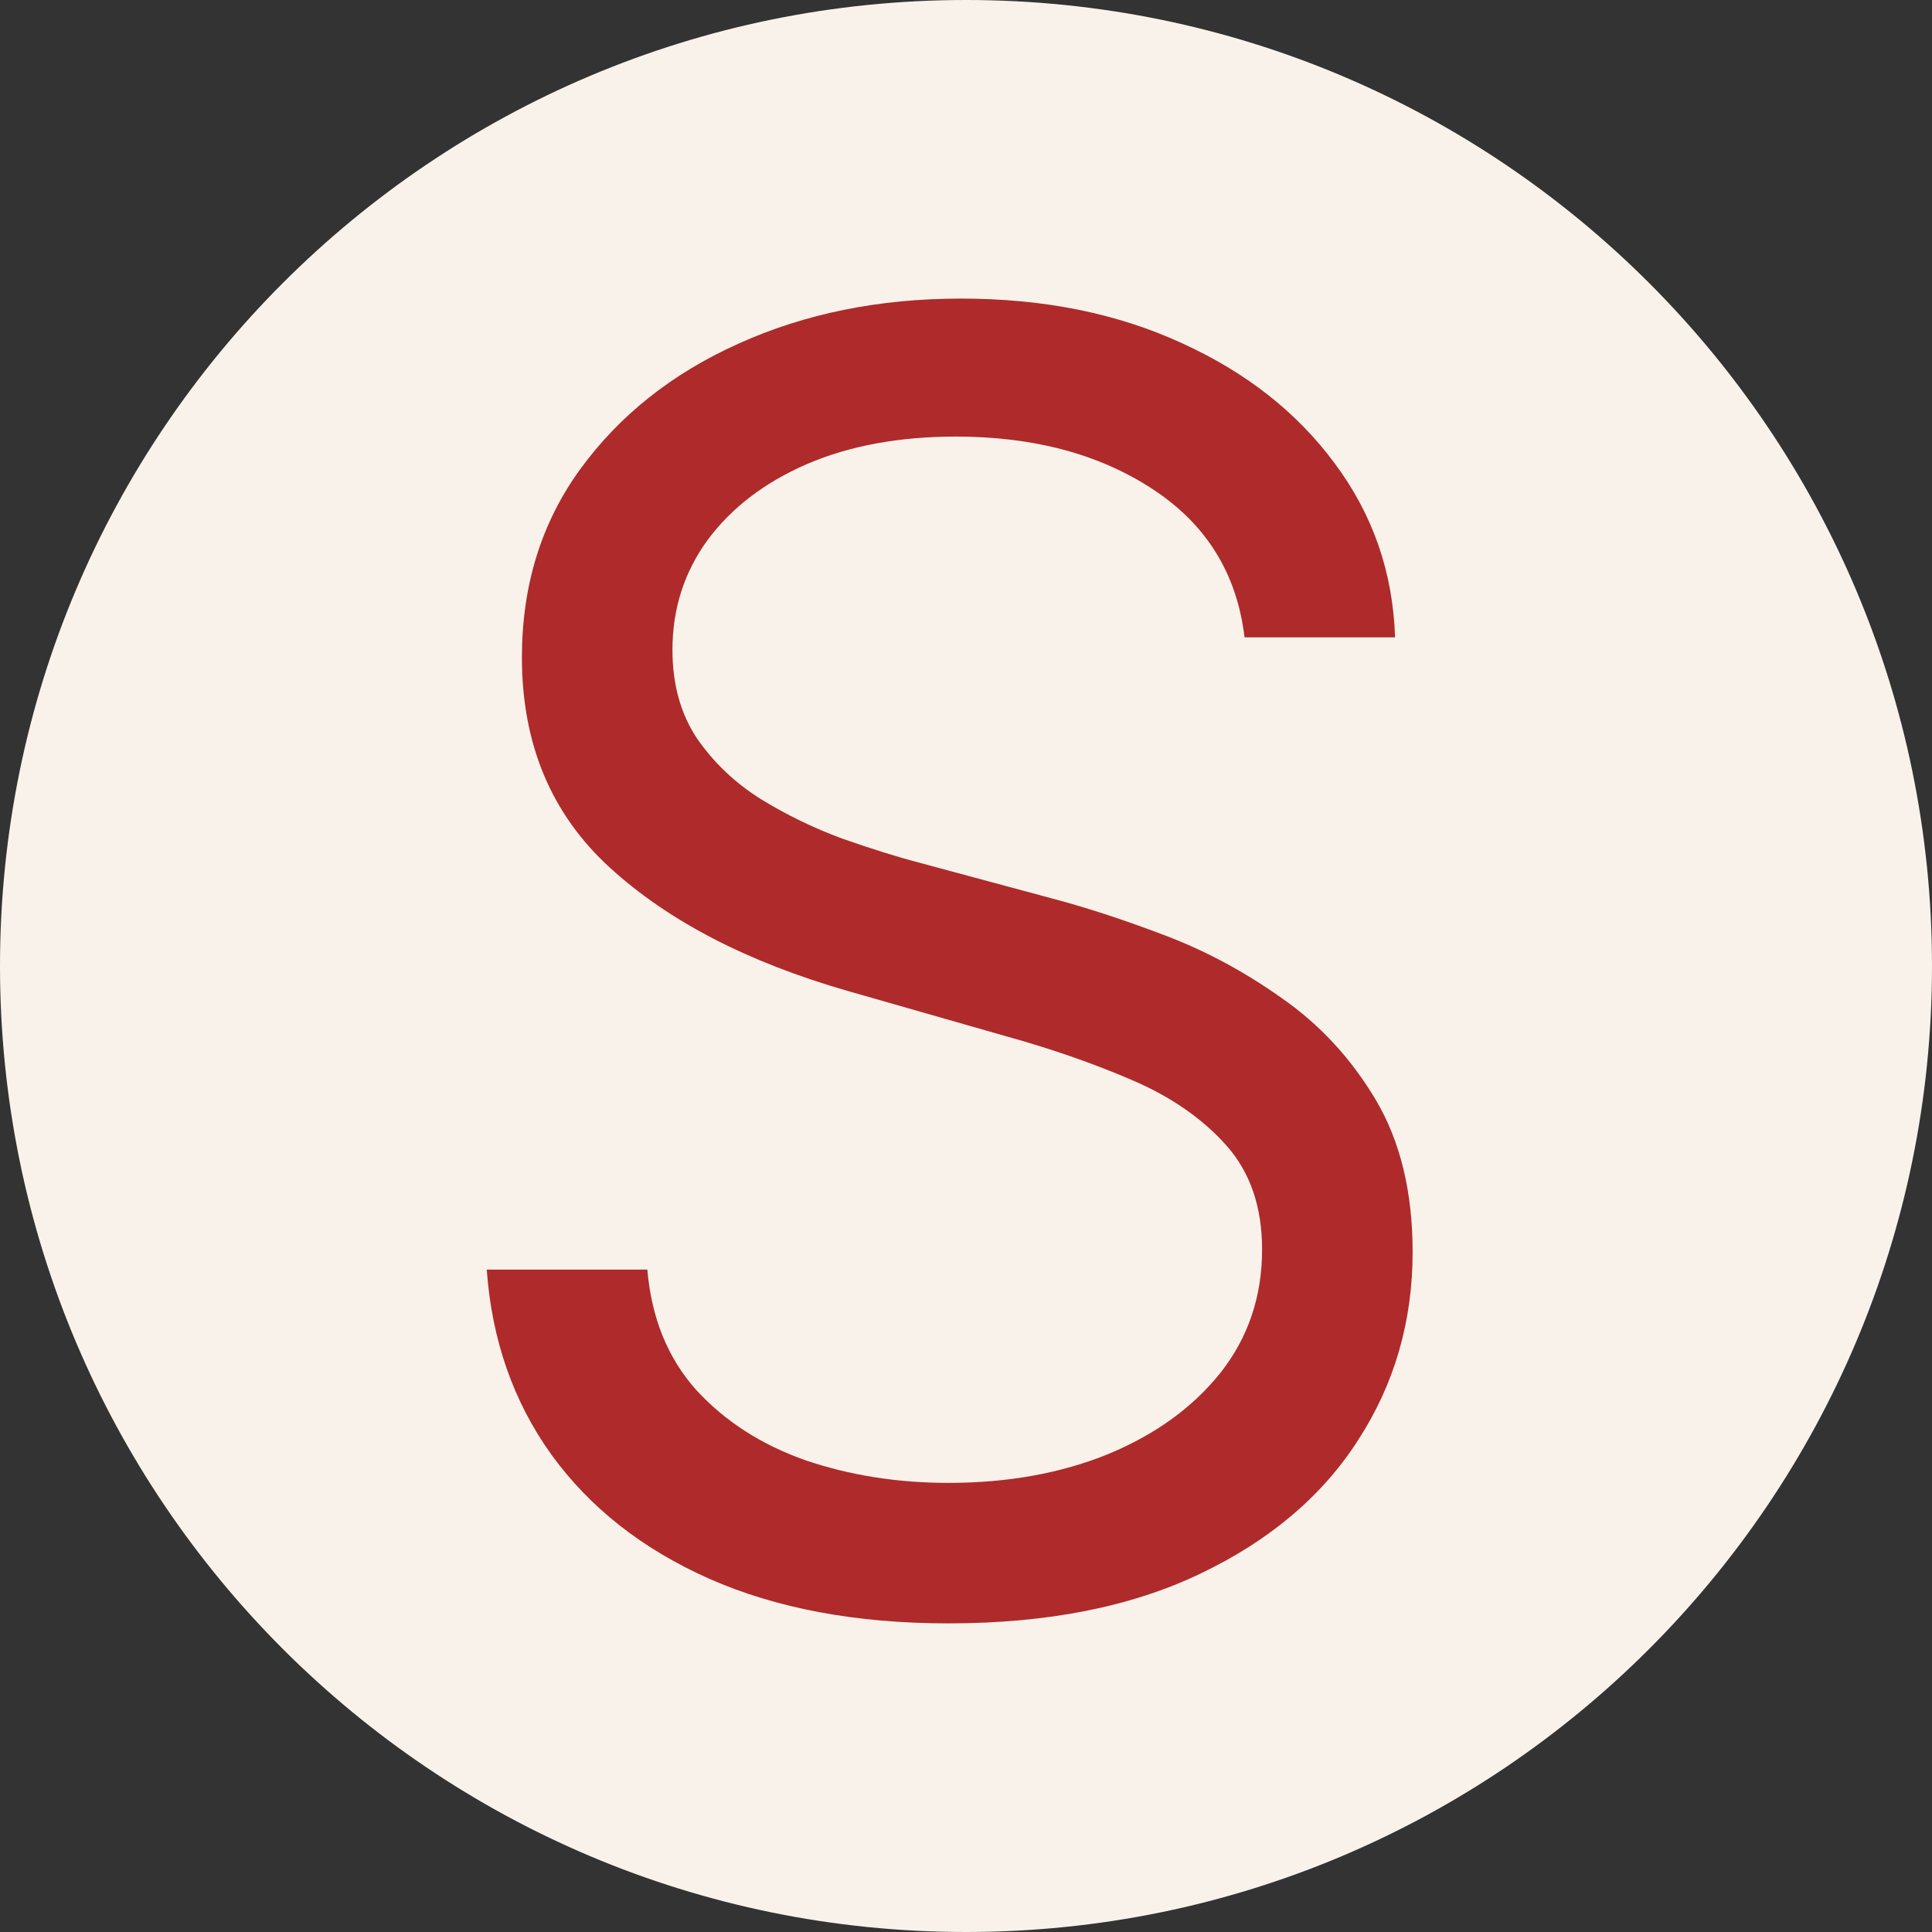
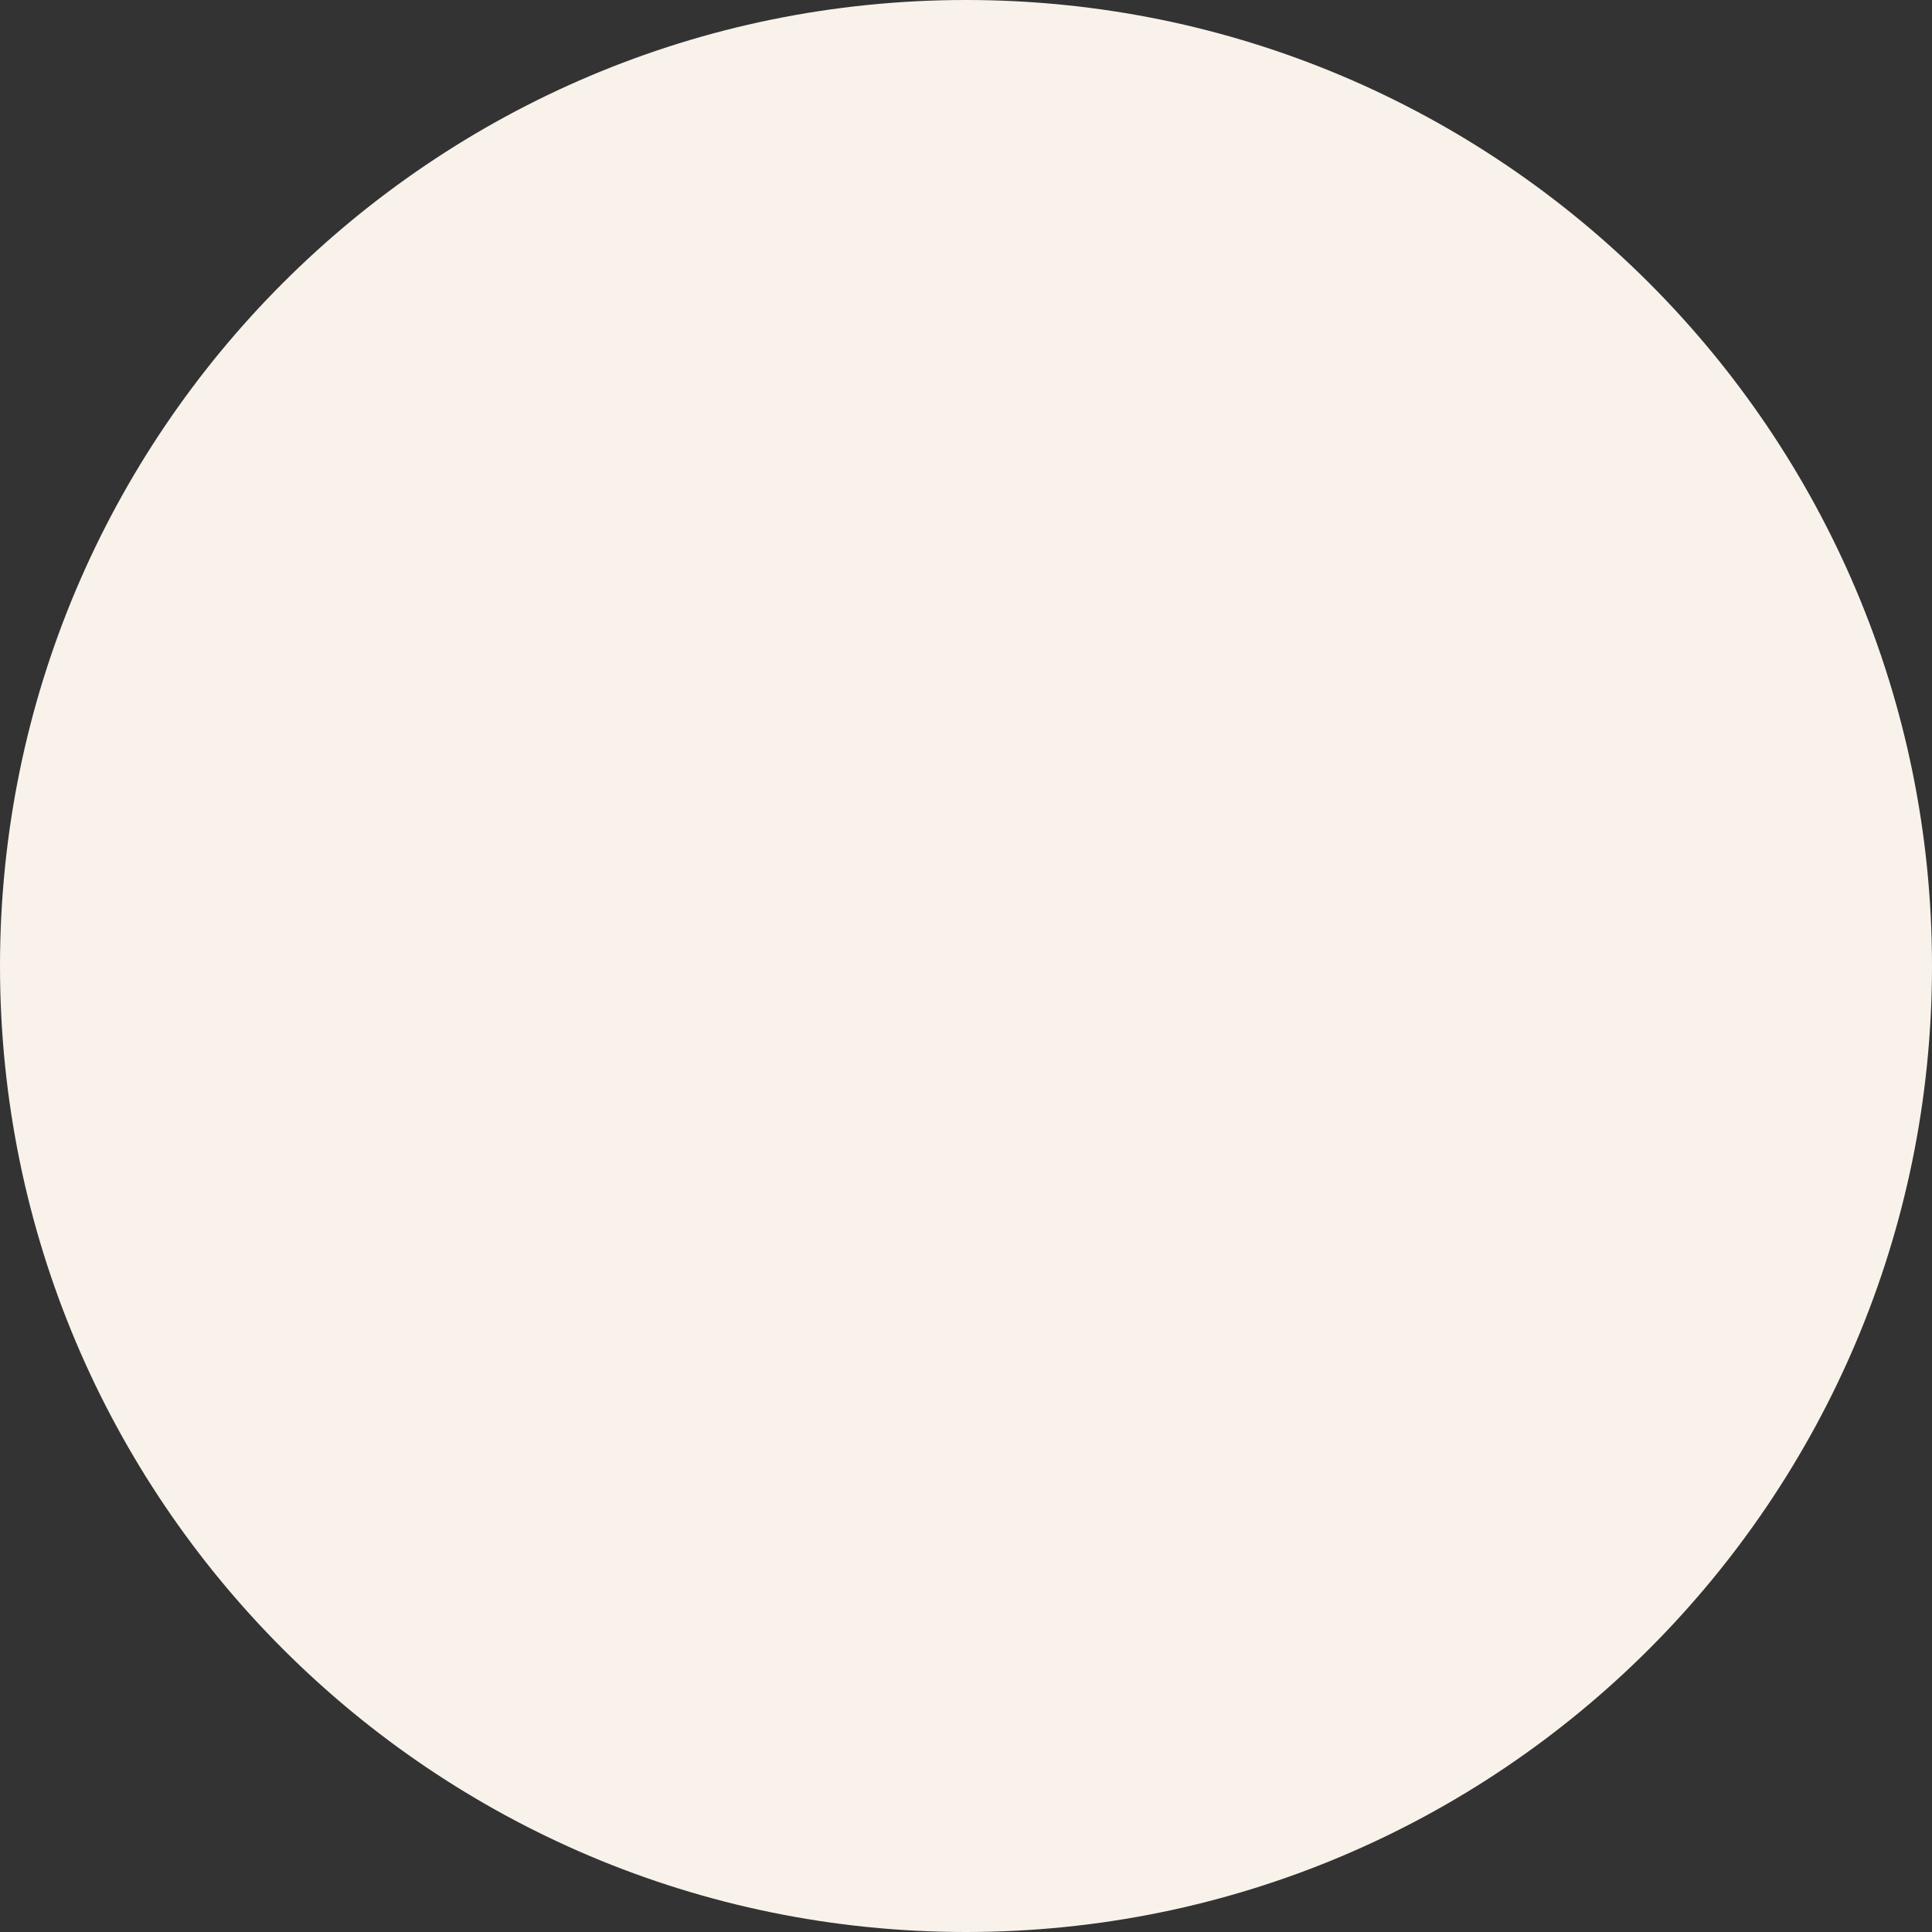
<svg xmlns="http://www.w3.org/2000/svg" width="35" height="35" viewBox="0 0 35 35" fill="none">
  <rect x="0" y="0" width="35" height="35" fill="#333333" stroke="none" />
  <path d="M35 17.5C35 27.165 27.165 35 17.5 35C7.835 35 0 27.165 0 17.5C0 7.835 7.835 0 17.5 0C27.165 0 35 7.835 35 17.5Z" fill="#F8F2EB" />
-   <path d="M22.546 11.546C22.409 10.394 21.856 9.5 20.886 8.864C19.917 8.227 18.727 7.909 17.318 7.909C16.288 7.909 15.386 8.076 14.614 8.409C13.848 8.742 13.25 9.201 12.818 9.784C12.394 10.367 12.182 11.03 12.182 11.773C12.182 12.394 12.329 12.928 12.625 13.375C12.928 13.814 13.314 14.182 13.784 14.477C14.254 14.765 14.746 15.004 15.261 15.193C15.777 15.375 16.25 15.523 16.682 15.636L19.046 16.273C19.651 16.432 20.326 16.651 21.068 16.932C21.818 17.212 22.534 17.595 23.216 18.079C23.905 18.557 24.474 19.171 24.921 19.921C25.367 20.671 25.591 21.591 25.591 22.682C25.591 23.939 25.261 25.076 24.602 26.091C23.951 27.106 22.996 27.913 21.739 28.511C20.489 29.11 18.97 29.409 17.182 29.409C15.515 29.409 14.072 29.14 12.852 28.602C11.64 28.064 10.686 27.314 9.989 26.352C9.299 25.39 8.909 24.273 8.818 23H11.727C11.803 23.879 12.098 24.606 12.614 25.182C13.136 25.75 13.796 26.174 14.591 26.454C15.394 26.727 16.258 26.864 17.182 26.864C18.258 26.864 19.224 26.689 20.079 26.341C20.936 25.985 21.614 25.492 22.114 24.864C22.614 24.227 22.864 23.485 22.864 22.636C22.864 21.864 22.648 21.235 22.216 20.75C21.784 20.265 21.216 19.871 20.511 19.568C19.807 19.265 19.046 19 18.227 18.773L15.364 17.954C13.546 17.432 12.106 16.686 11.046 15.716C9.985 14.746 9.455 13.477 9.455 11.909C9.455 10.606 9.807 9.47 10.511 8.5C11.223 7.523 12.178 6.765 13.375 6.227C14.579 5.682 15.924 5.409 17.409 5.409C18.909 5.409 20.242 5.678 21.409 6.216C22.576 6.746 23.5 7.473 24.182 8.398C24.871 9.322 25.235 10.371 25.273 11.546H22.546Z" fill="#AF2A2A" />
</svg>